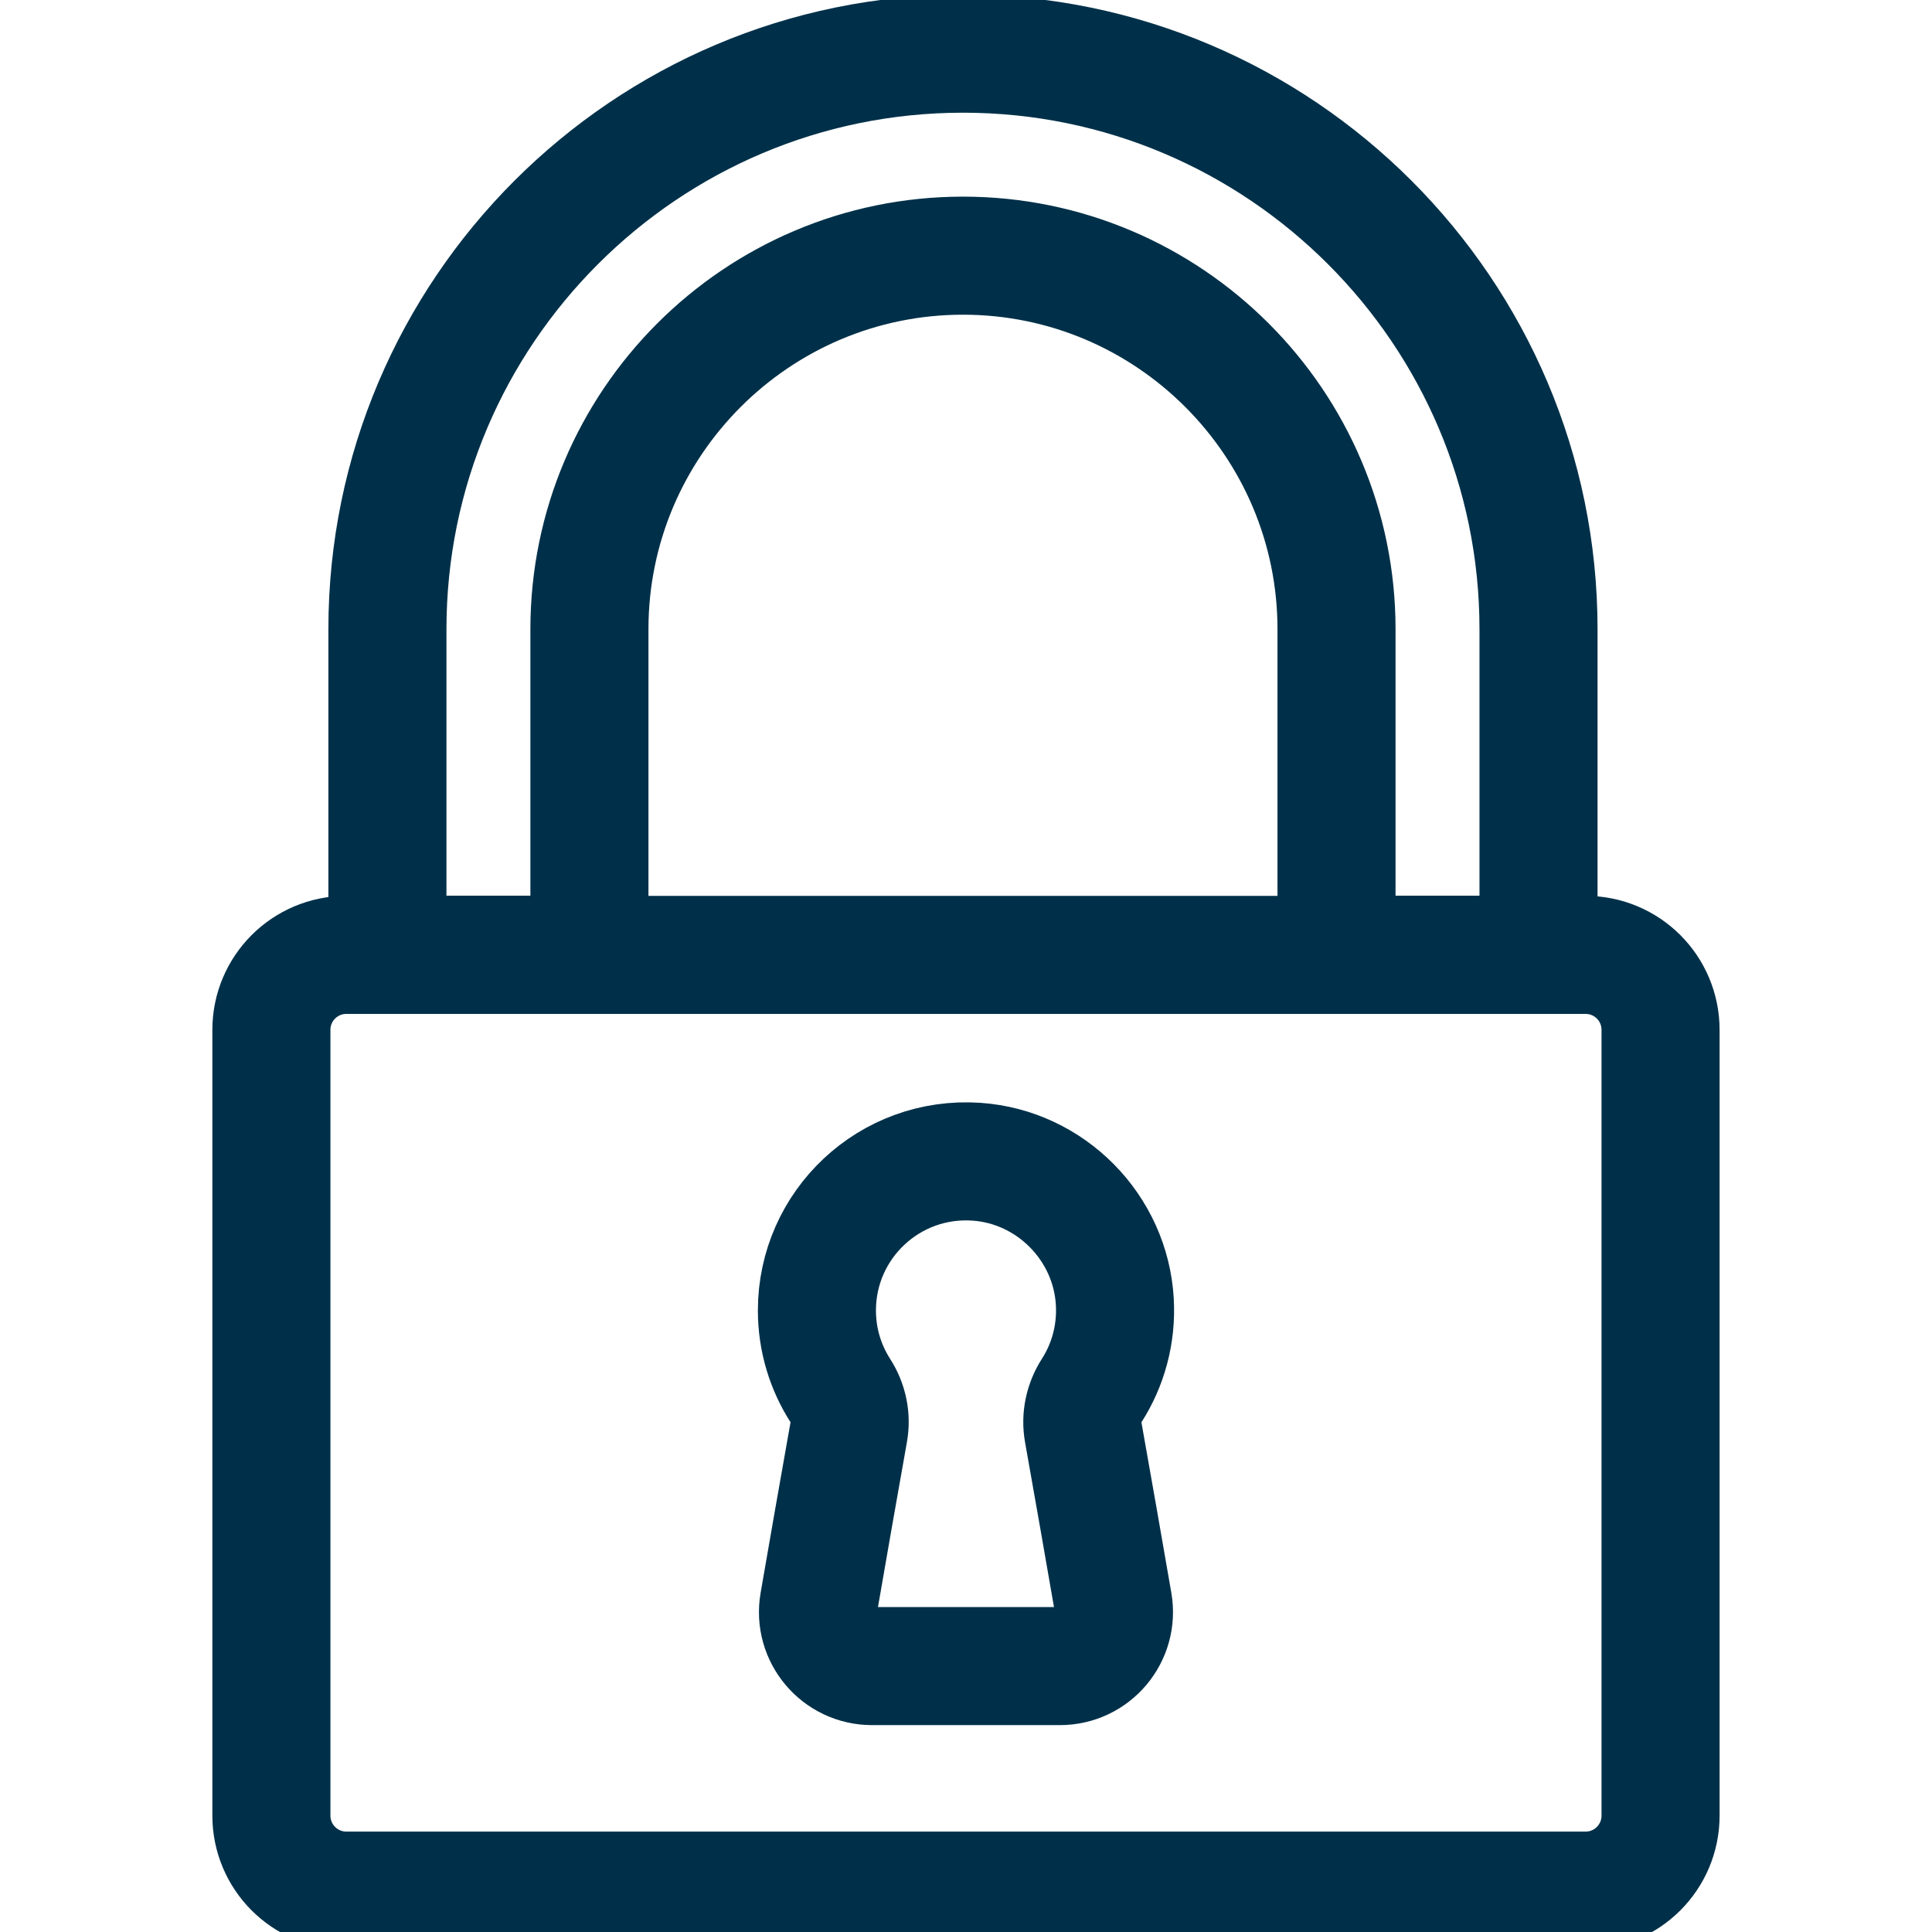
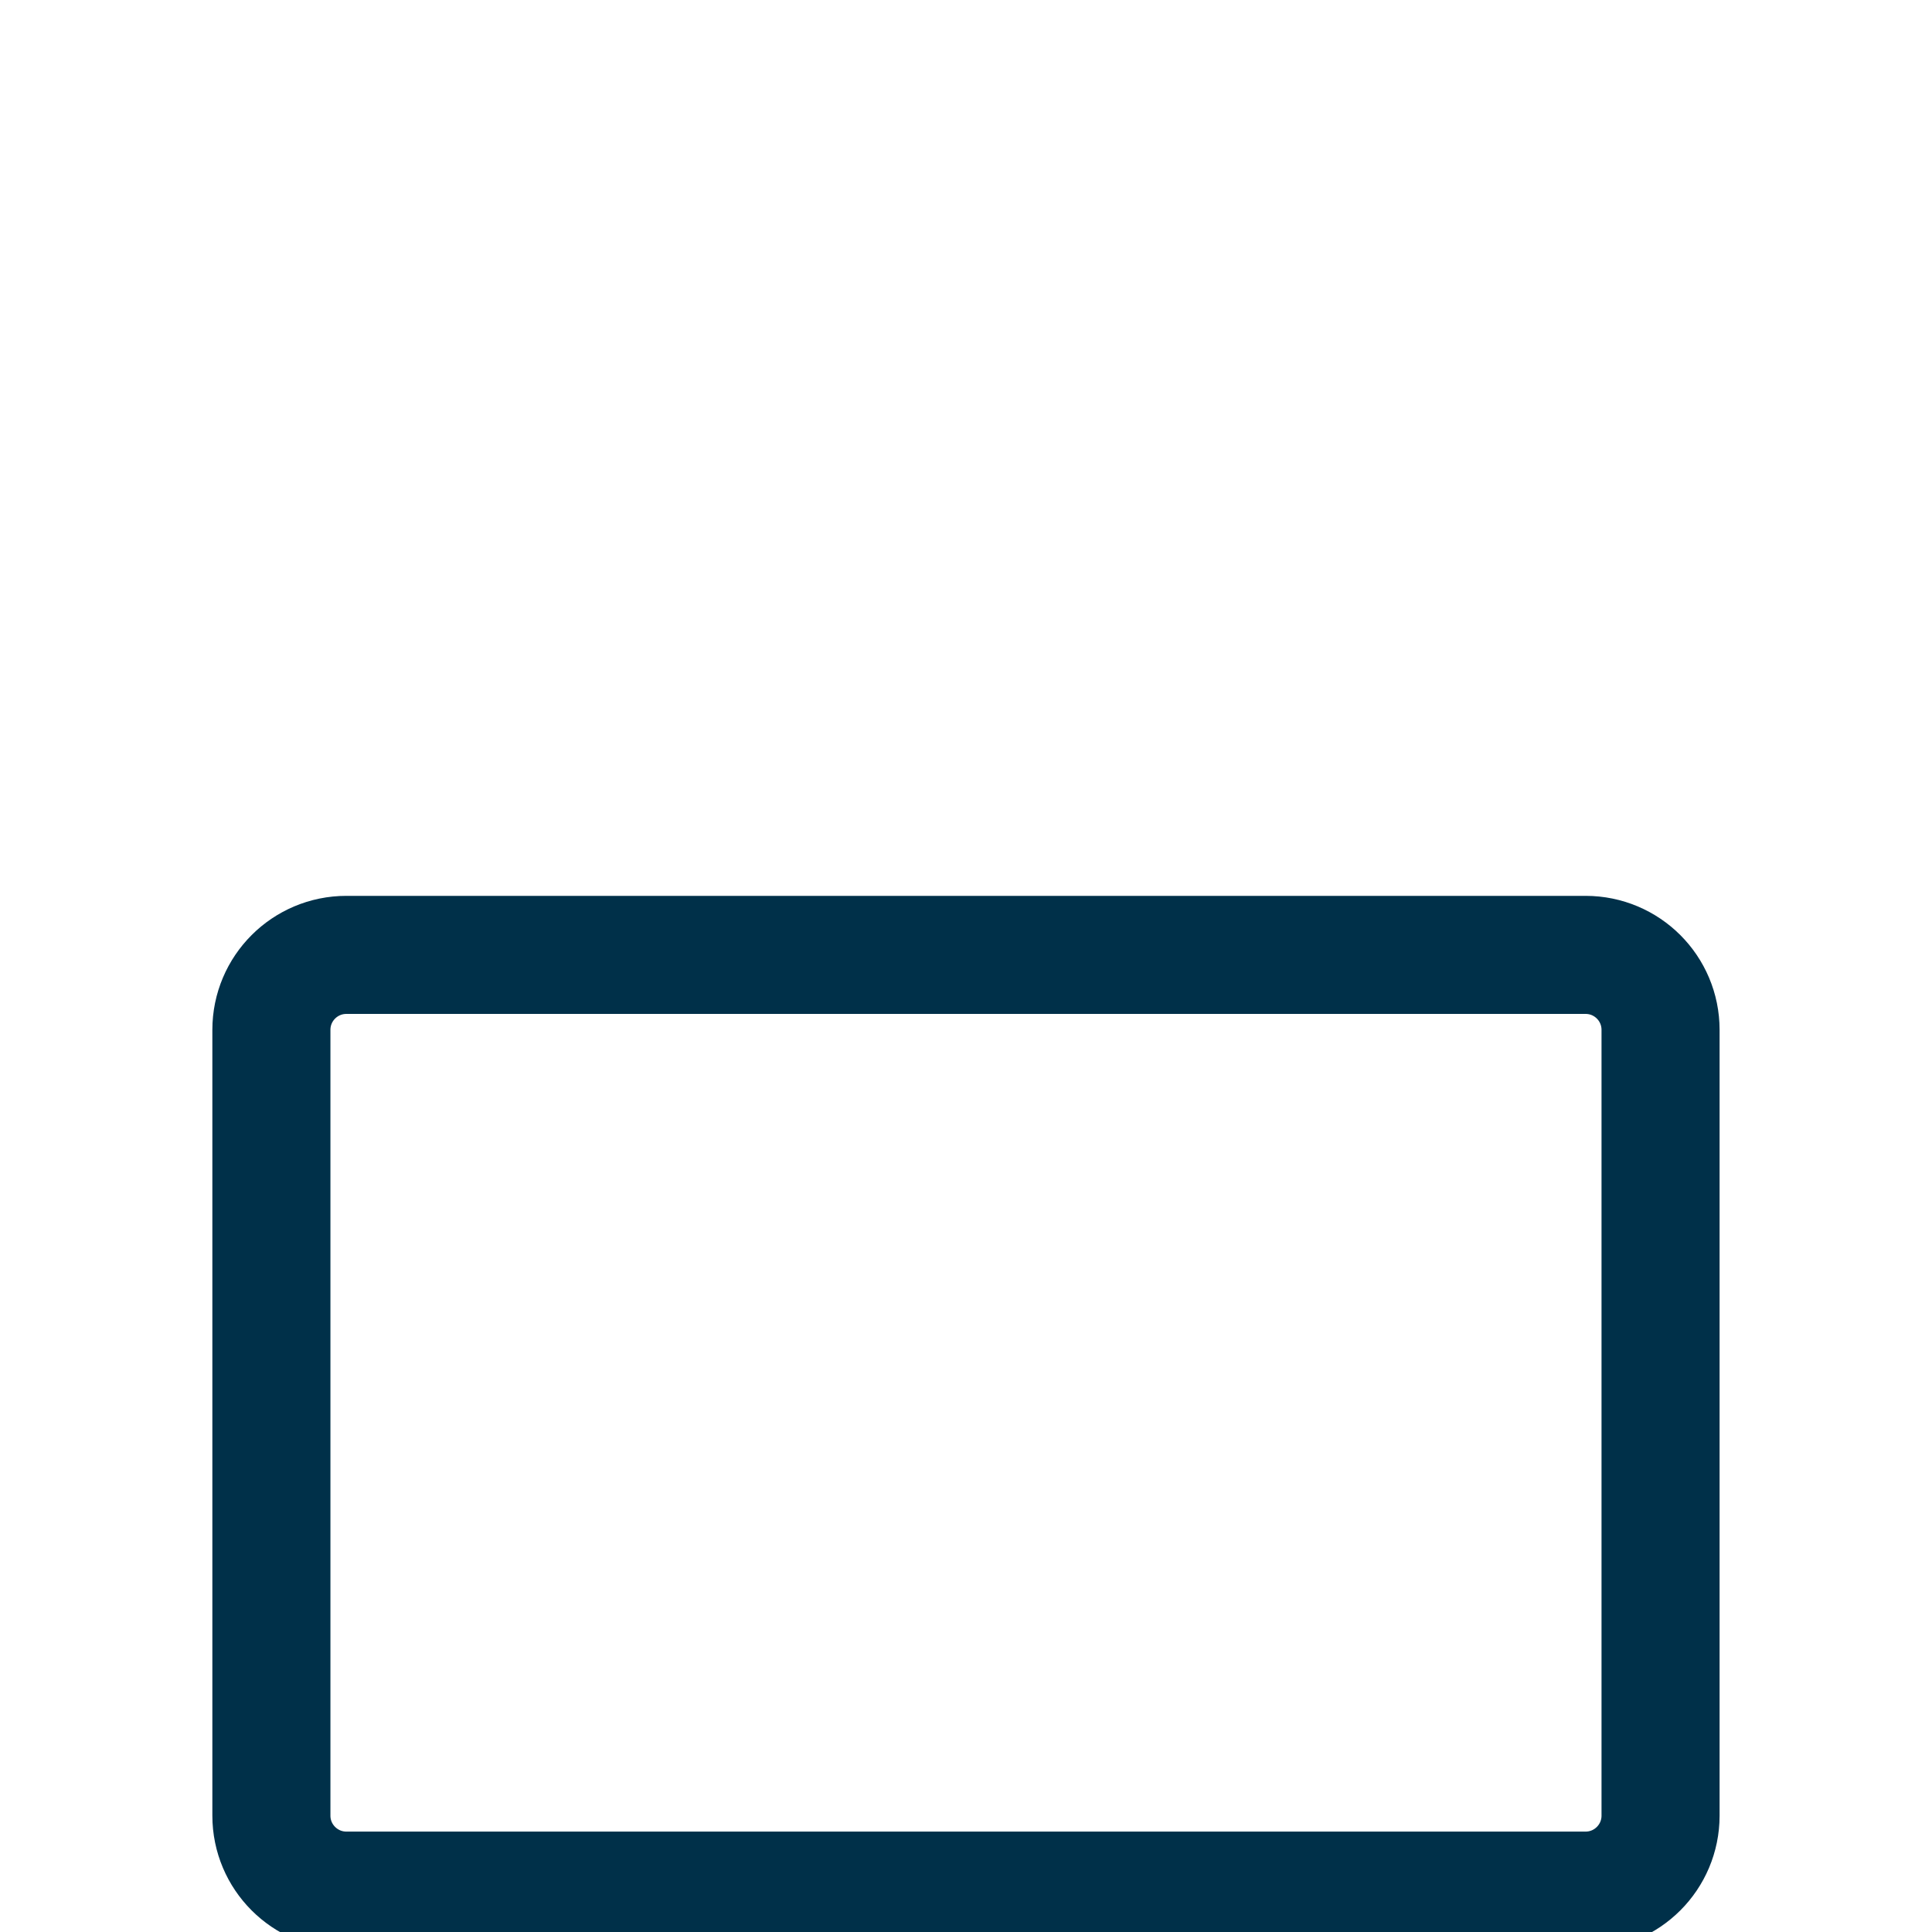
<svg xmlns="http://www.w3.org/2000/svg" width="36" height="36" viewBox="0 0 36 36" fill="none">
  <g clip-path="url(#clip0_5283_11328)">
    <path d="M29.545 35.229H6.454C5.683 35.229 5.057 34.603 5.057 33.832V19.19C5.057 18.418 5.683 17.793 6.454 17.793H29.545C30.317 17.793 30.942 18.418 30.942 19.19V33.832C30.942 34.603 30.317 35.229 29.545 35.229Z" stroke="#003049" stroke-width="2.2" stroke-miterlimit="10" stroke-linecap="round" stroke-linejoin="round" />
-     <path d="M28.668 17.791H24.904V11.725C24.904 7.887 21.782 4.764 17.944 4.764C14.105 4.764 10.983 7.887 10.983 11.725V17.791H7.219V11.725C7.219 5.811 12.03 1 17.944 1C23.857 1 28.668 5.811 28.668 11.725L28.668 17.791Z" stroke="#003049" stroke-width="2.2" stroke-miterlimit="10" stroke-linecap="round" stroke-linejoin="round" />
-     <path d="M20.342 25.91C20.644 25.438 20.807 24.868 20.773 24.258C20.695 22.873 19.58 21.743 18.196 21.647C16.573 21.536 15.222 22.819 15.222 24.418C15.222 24.969 15.383 25.482 15.66 25.914C15.806 26.141 15.864 26.414 15.816 26.68C15.637 27.681 15.415 28.953 15.257 29.866C15.15 30.482 15.624 31.045 16.249 31.045H19.75C20.375 31.045 20.849 30.482 20.742 29.866C20.584 28.953 20.362 27.681 20.183 26.68C20.136 26.413 20.195 26.139 20.342 25.91Z" stroke="#003049" stroke-width="2.2" stroke-miterlimit="10" stroke-linecap="round" stroke-linejoin="round" />
  </g>
  <defs>
    <clipPath id="clip0_5283_11328">
      <rect width="36" height="36" fill="white" />
    </clipPath>
  </defs>
</svg>